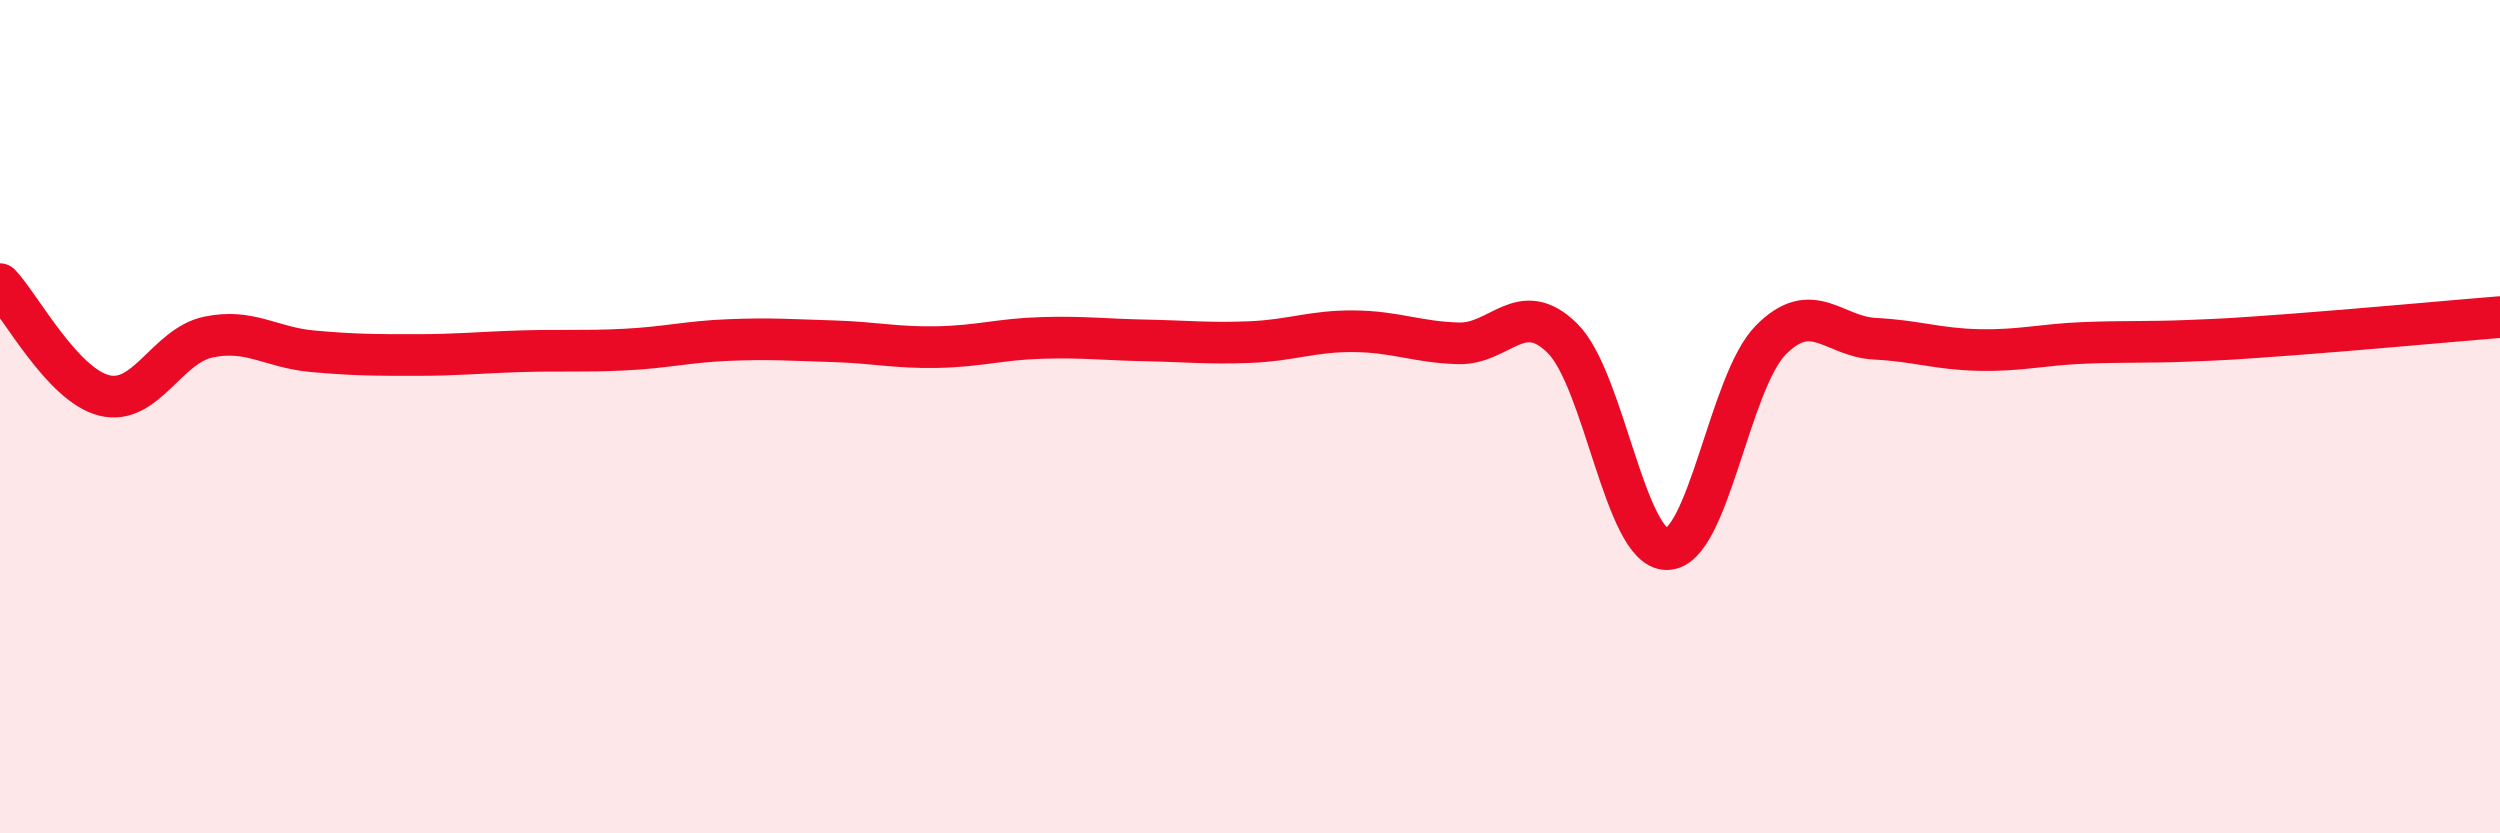
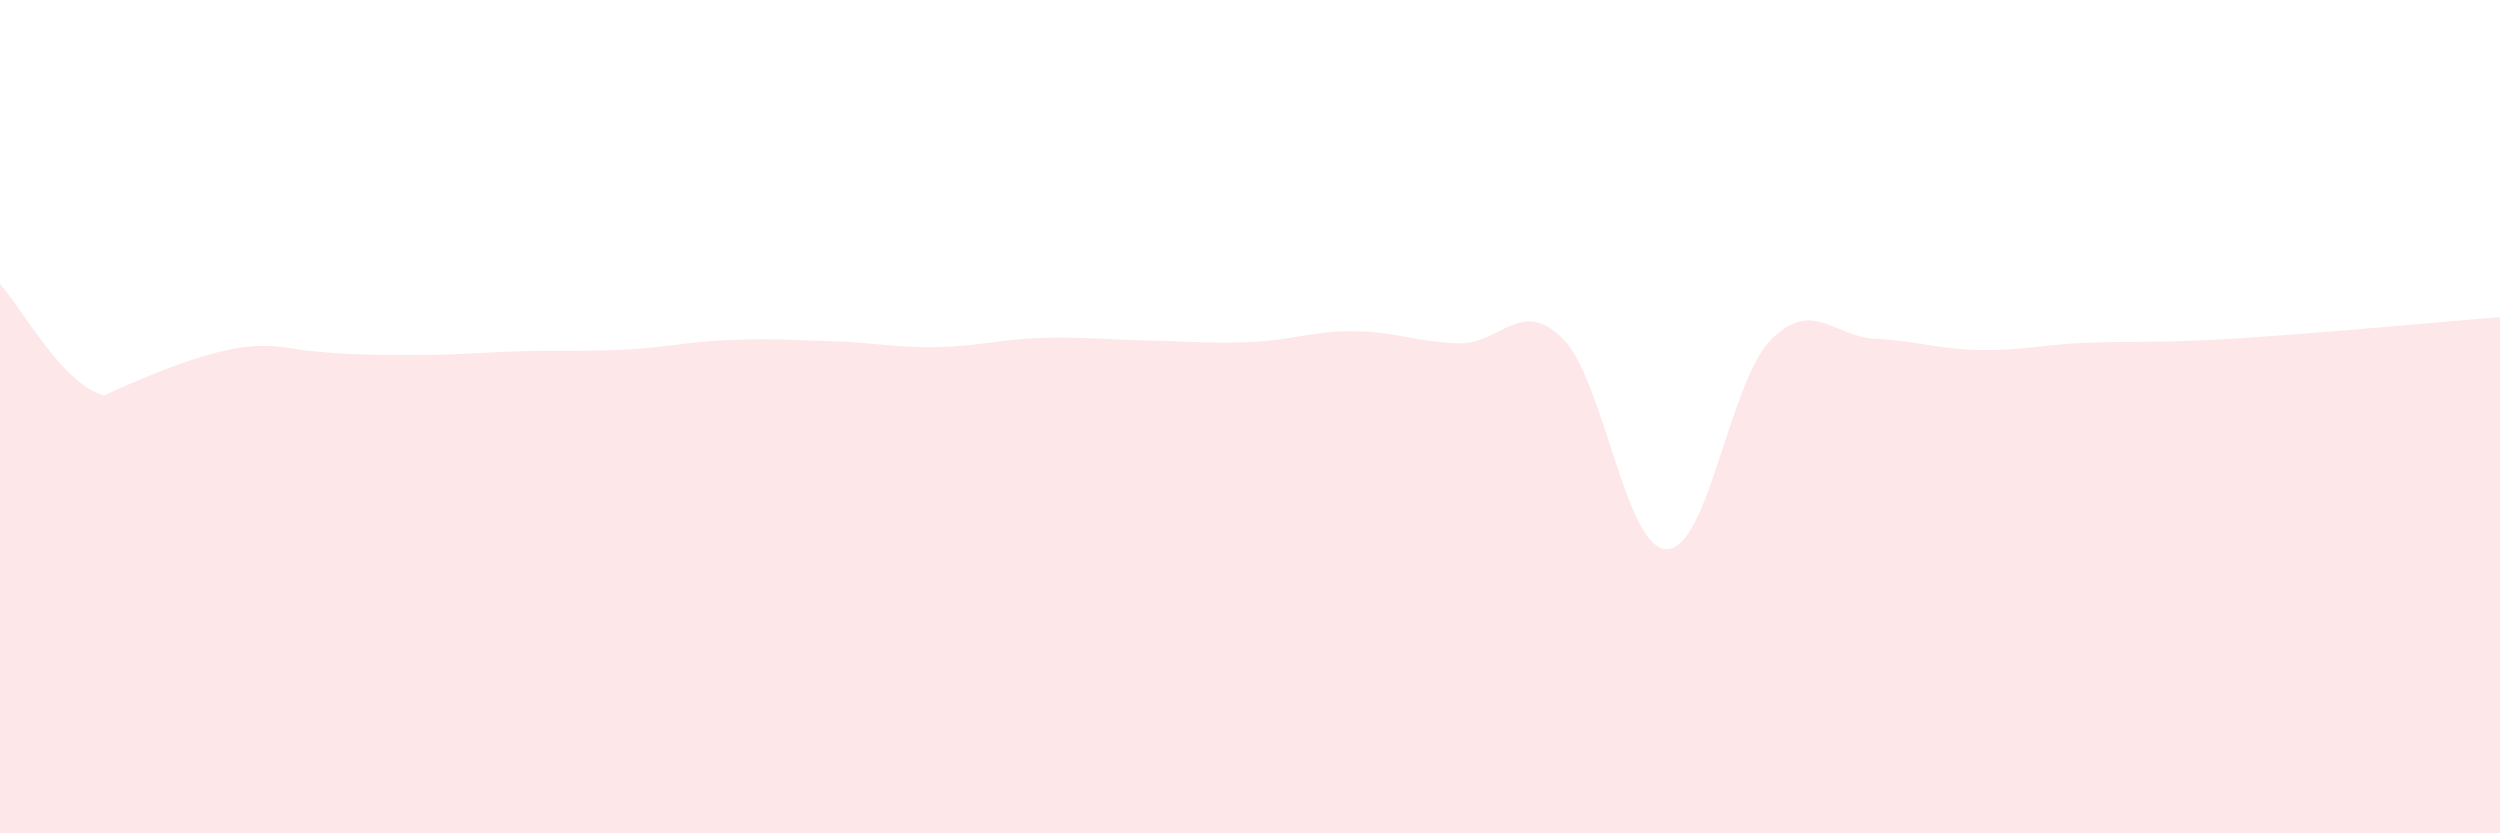
<svg xmlns="http://www.w3.org/2000/svg" width="60" height="20" viewBox="0 0 60 20">
-   <path d="M 0,6.82 C 0.5,7.35 1.5,9.24 2.5,9.49 C 3.5,9.74 4,8.3 5,8.09 C 6,7.88 6.5,8.34 7.5,8.43 C 8.5,8.52 9,8.52 10,8.52 C 11,8.52 11.5,8.46 12.5,8.43 C 13.5,8.4 14,8.44 15,8.39 C 16,8.34 16.5,8.2 17.5,8.16 C 18.5,8.12 19,8.16 20,8.19 C 21,8.22 21.5,8.35 22.5,8.33 C 23.5,8.31 24,8.14 25,8.11 C 26,8.08 26.5,8.15 27.5,8.17 C 28.5,8.19 29,8.25 30,8.21 C 31,8.17 31.5,7.94 32.5,7.95 C 33.5,7.96 34,8.21 35,8.24 C 36,8.27 36.5,7.13 37.5,8.12 C 38.5,9.11 39,13.17 40,13.18 C 41,13.19 41.5,9.17 42.5,8.16 C 43.5,7.15 44,8.08 45,8.13 C 46,8.18 46.5,8.38 47.5,8.4 C 48.5,8.42 49,8.27 50,8.23 C 51,8.19 51.5,8.22 52.5,8.18 C 53.5,8.14 53.5,8.14 55,8.03 C 56.5,7.92 59,7.69 60,7.61L60 20L0 20Z" fill="#EB0A25" opacity="0.1" stroke-linecap="round" stroke-linejoin="round" />
-   <path d="M 0,6.82 C 0.5,7.35 1.5,9.24 2.5,9.49 C 3.5,9.74 4,8.3 5,8.09 C 6,7.88 6.5,8.34 7.5,8.43 C 8.5,8.52 9,8.52 10,8.52 C 11,8.52 11.5,8.46 12.5,8.43 C 13.5,8.4 14,8.44 15,8.39 C 16,8.34 16.5,8.2 17.5,8.16 C 18.5,8.12 19,8.16 20,8.19 C 21,8.22 21.5,8.35 22.5,8.33 C 23.5,8.31 24,8.14 25,8.11 C 26,8.08 26.5,8.15 27.5,8.17 C 28.5,8.19 29,8.25 30,8.21 C 31,8.17 31.5,7.94 32.5,7.95 C 33.5,7.96 34,8.21 35,8.24 C 36,8.27 36.5,7.13 37.5,8.12 C 38.5,9.11 39,13.17 40,13.18 C 41,13.19 41.5,9.17 42.5,8.16 C 43.5,7.15 44,8.08 45,8.13 C 46,8.18 46.5,8.38 47.5,8.4 C 48.5,8.42 49,8.27 50,8.23 C 51,8.19 51.5,8.22 52.5,8.18 C 53.5,8.14 53.5,8.14 55,8.03 C 56.5,7.92 59,7.69 60,7.61" stroke="#EB0A25" stroke-width="1" fill="none" stroke-linecap="round" stroke-linejoin="round" />
+   <path d="M 0,6.82 C 0.5,7.35 1.5,9.24 2.5,9.49 C 6,7.88 6.5,8.34 7.5,8.43 C 8.5,8.52 9,8.52 10,8.52 C 11,8.52 11.5,8.46 12.5,8.43 C 13.5,8.4 14,8.44 15,8.39 C 16,8.34 16.5,8.2 17.5,8.16 C 18.5,8.12 19,8.16 20,8.19 C 21,8.22 21.5,8.35 22.5,8.33 C 23.5,8.31 24,8.14 25,8.11 C 26,8.08 26.5,8.15 27.5,8.17 C 28.5,8.19 29,8.25 30,8.21 C 31,8.17 31.5,7.94 32.5,7.95 C 33.5,7.96 34,8.21 35,8.24 C 36,8.27 36.5,7.13 37.5,8.12 C 38.5,9.11 39,13.17 40,13.18 C 41,13.19 41.5,9.17 42.5,8.16 C 43.5,7.15 44,8.08 45,8.13 C 46,8.18 46.5,8.38 47.5,8.4 C 48.5,8.42 49,8.27 50,8.23 C 51,8.19 51.5,8.22 52.5,8.18 C 53.5,8.14 53.5,8.14 55,8.03 C 56.5,7.92 59,7.69 60,7.61L60 20L0 20Z" fill="#EB0A25" opacity="0.1" stroke-linecap="round" stroke-linejoin="round" />
</svg>